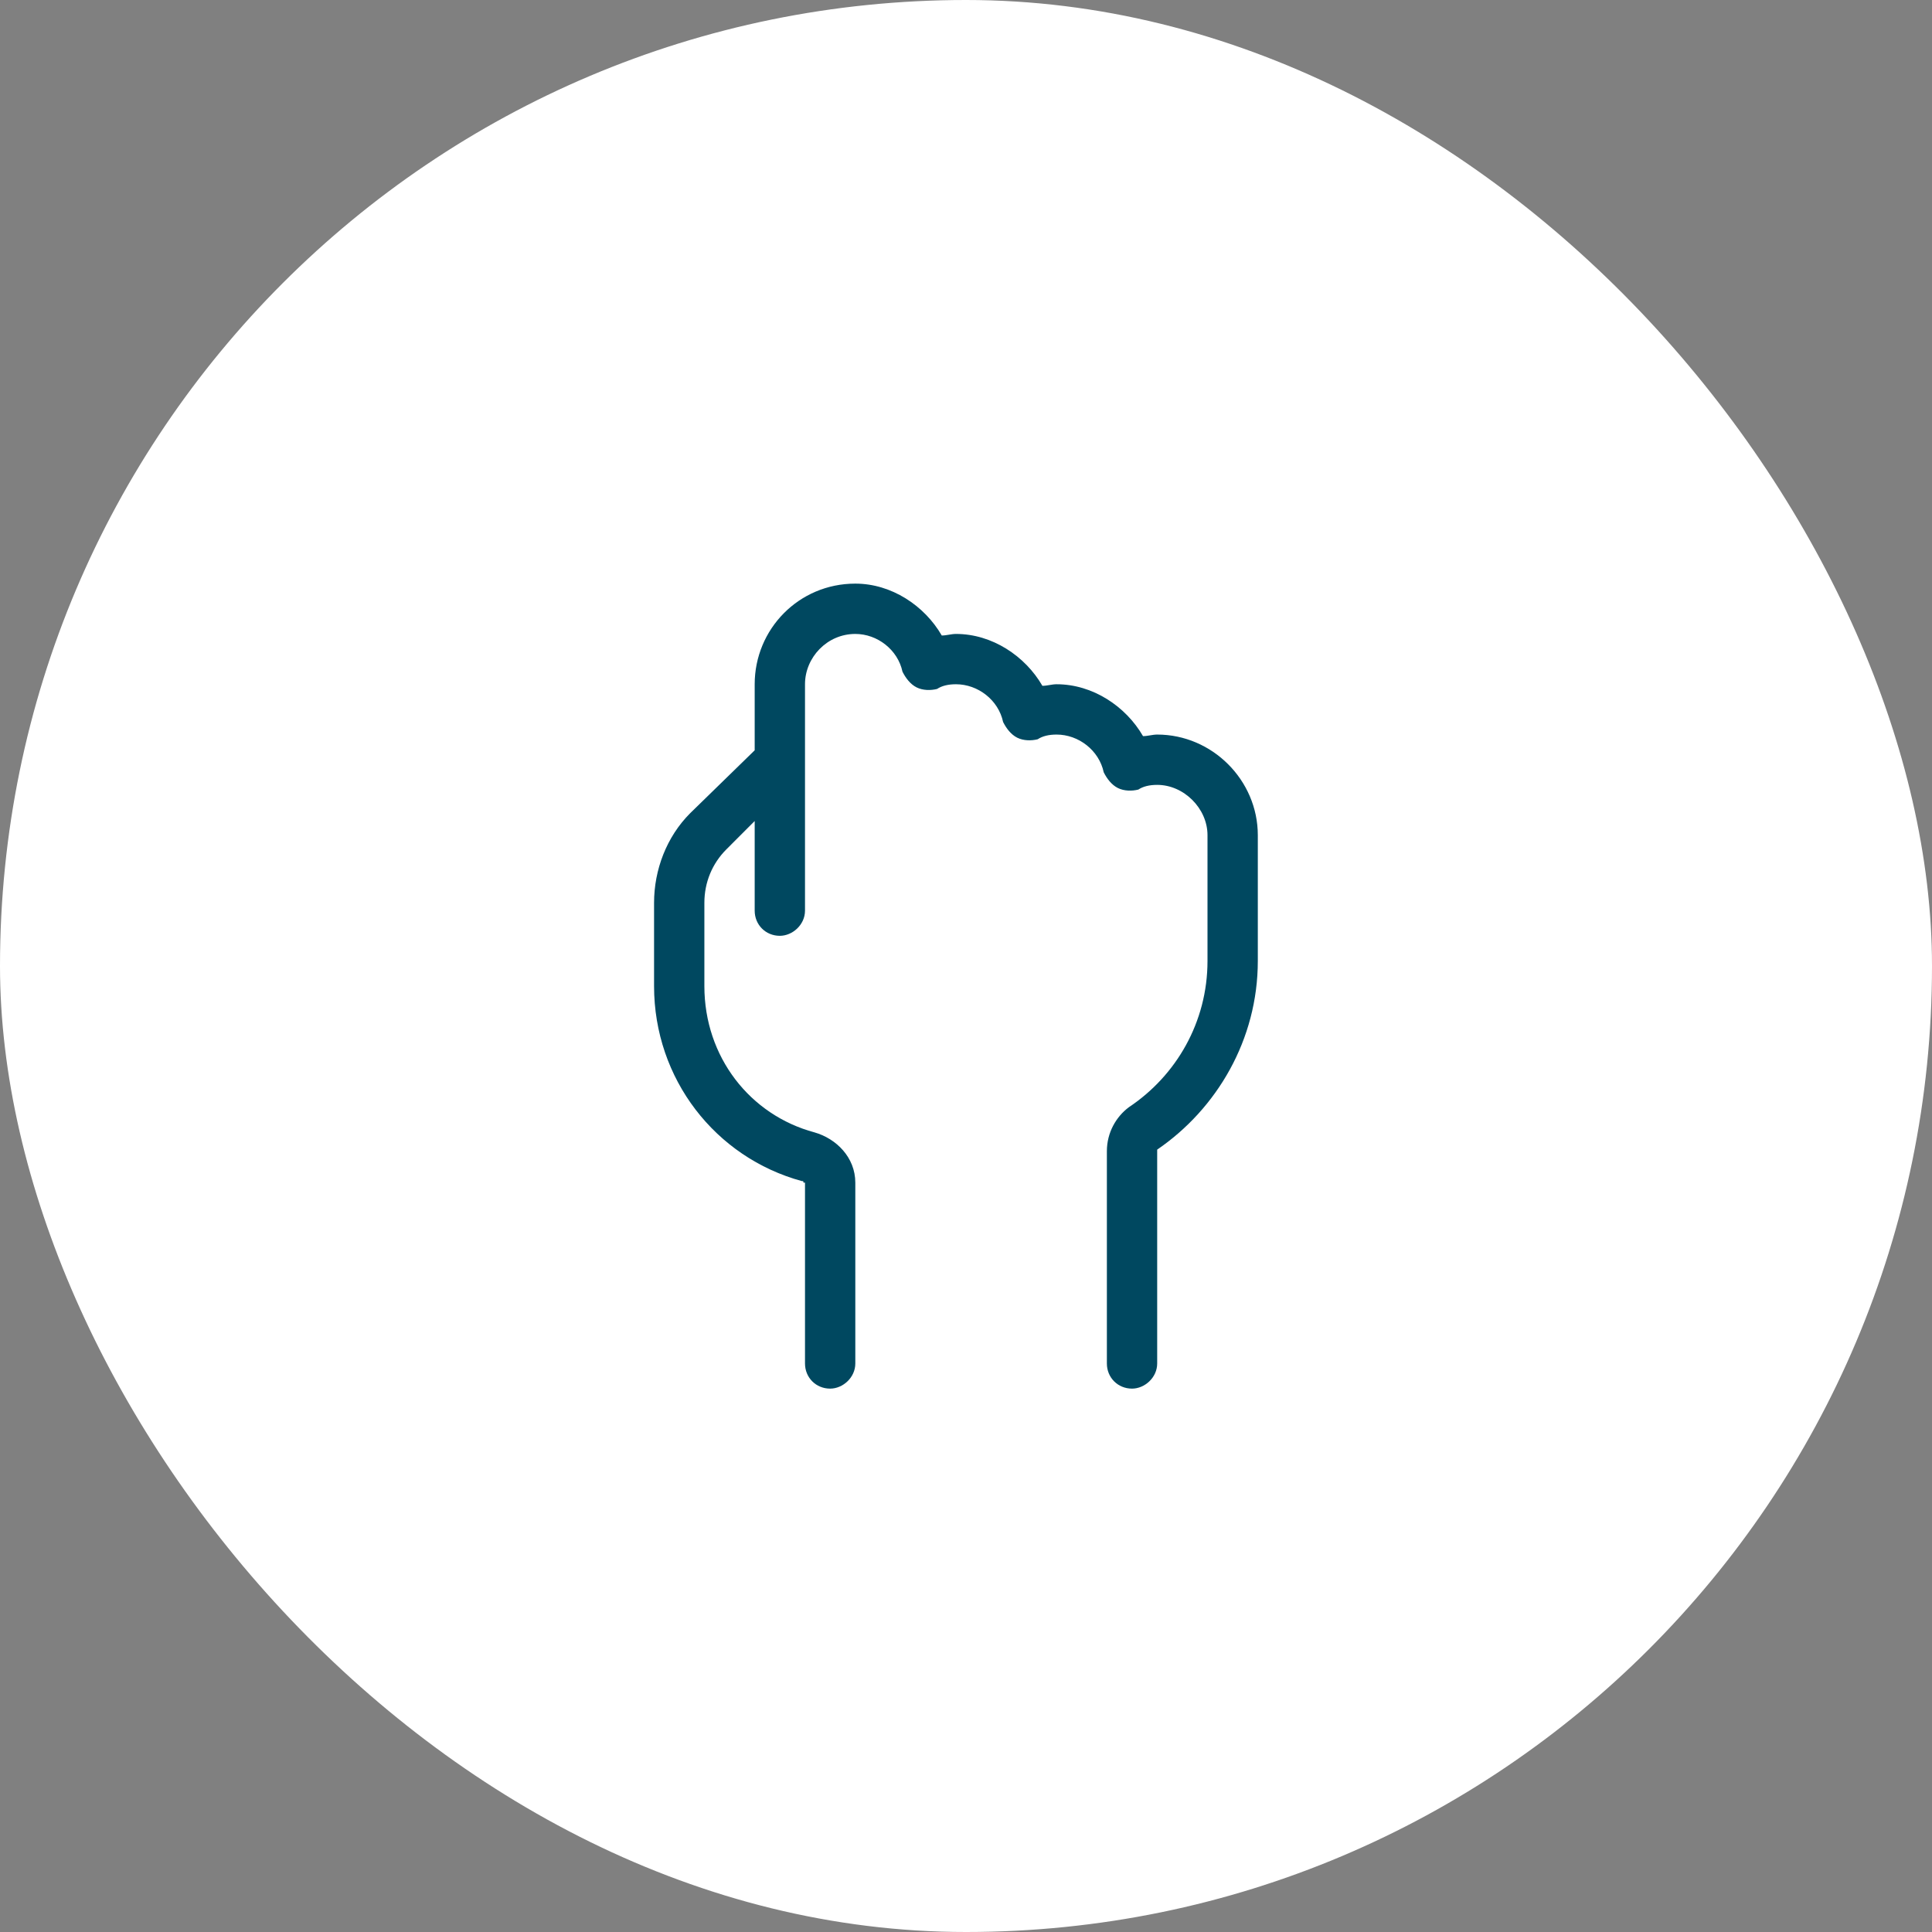
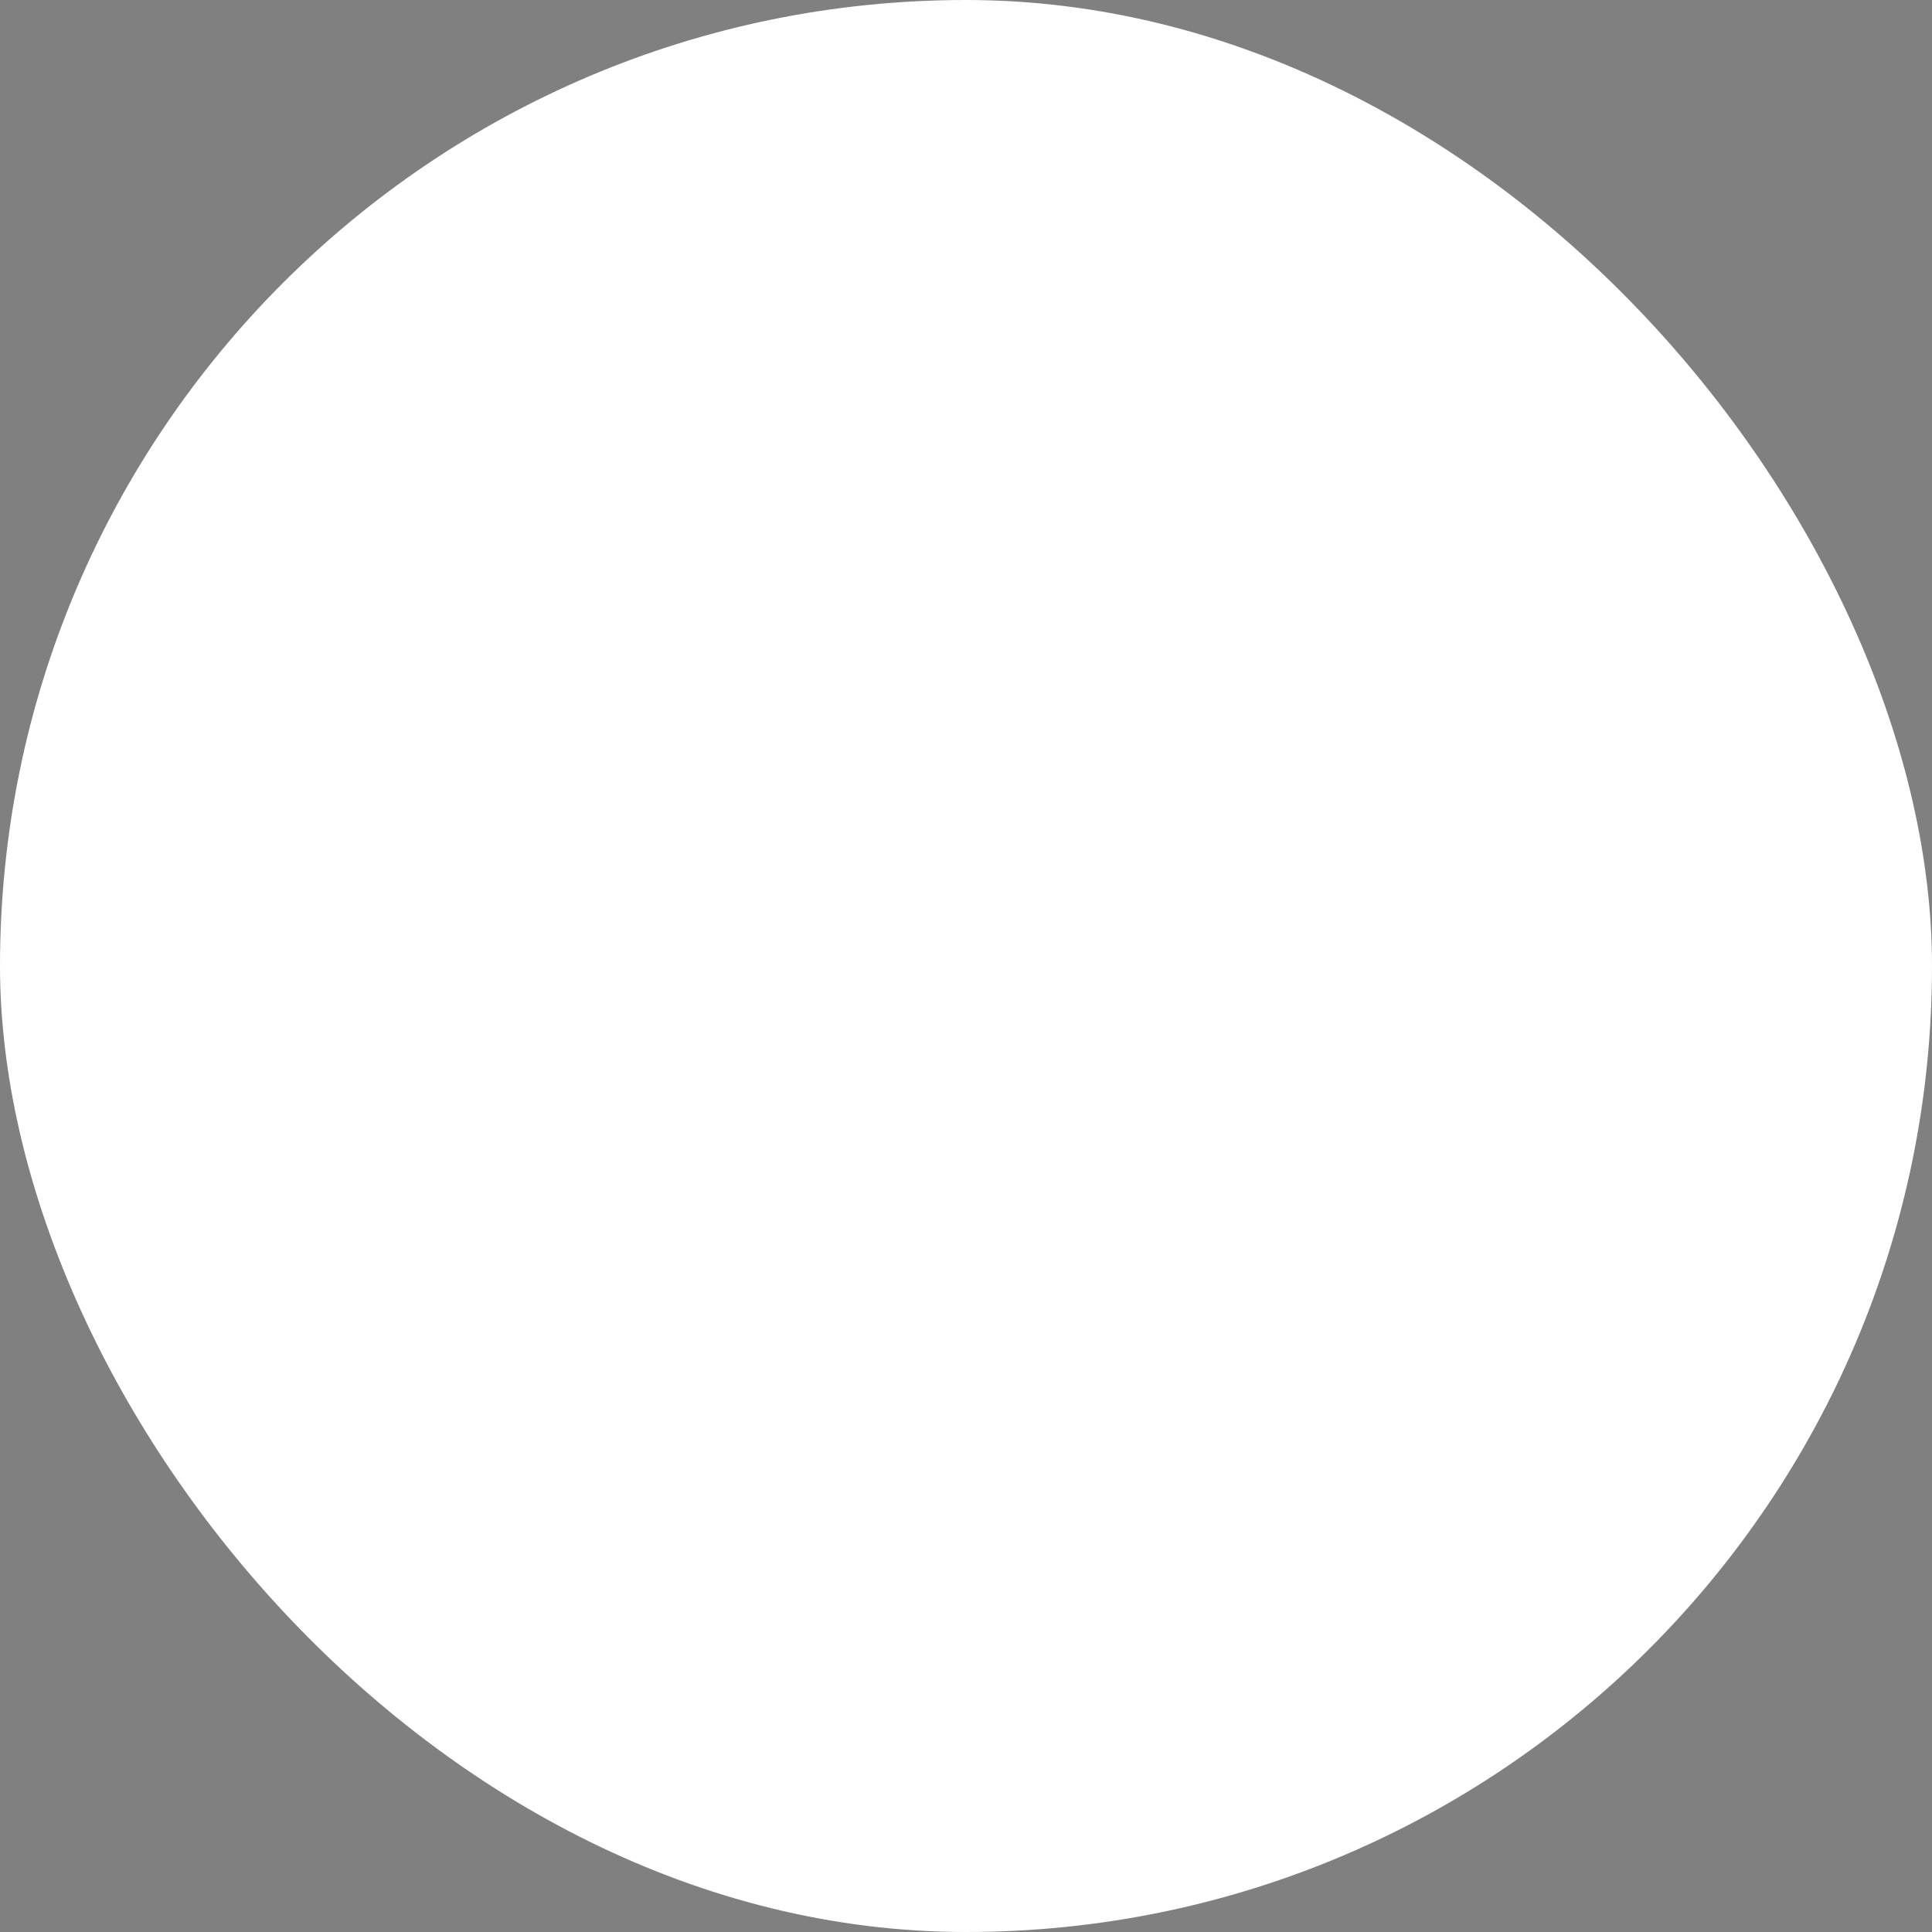
<svg xmlns="http://www.w3.org/2000/svg" width="48" height="48" viewBox="0 0 48 48" fill="none">
  <rect x="0" y="0" width="48" height="48" fill="#808080" stroke="none" />
  <rect width="48" height="48" rx="24" fill="white" />
-   <path d="M18.75 17C18.75 15.633 19.844 14.5 21.25 14.5C22.148 14.5 22.969 15.047 23.398 15.789C23.516 15.789 23.633 15.75 23.75 15.75C24.648 15.75 25.469 16.297 25.898 17.039C26.016 17.039 26.133 17 26.25 17C27.148 17 27.969 17.547 28.398 18.289C28.516 18.289 28.633 18.25 28.75 18.25C30.117 18.25 31.25 19.383 31.25 20.75V23.875C31.25 25.828 30.234 27.547 28.75 28.562V33.875C28.75 34.227 28.438 34.5 28.125 34.5C27.773 34.5 27.5 34.227 27.5 33.875V28.602C27.5 28.133 27.734 27.742 28.047 27.508C29.219 26.727 30 25.398 30 23.875V20.75C30 20.086 29.414 19.5 28.75 19.5C28.555 19.5 28.398 19.539 28.281 19.617C28.125 19.656 27.93 19.656 27.773 19.578C27.617 19.5 27.5 19.344 27.422 19.188C27.305 18.641 26.797 18.25 26.25 18.25C26.055 18.25 25.898 18.289 25.781 18.367C25.625 18.406 25.43 18.406 25.273 18.328C25.117 18.25 25 18.094 24.922 17.938C24.805 17.391 24.297 17 23.75 17C23.555 17 23.398 17.039 23.281 17.117C23.125 17.156 22.93 17.156 22.773 17.078C22.617 17 22.5 16.844 22.422 16.688C22.305 16.141 21.797 15.75 21.25 15.75C20.547 15.75 20 16.336 20 17V18.875V22.625C20 22.977 19.688 23.25 19.375 23.25C19.023 23.25 18.75 22.977 18.75 22.625V20.398L18.047 21.102C17.695 21.453 17.5 21.922 17.5 22.43V24.5C17.5 26.258 18.633 27.703 20.234 28.133C20.781 28.289 21.25 28.758 21.25 29.383V33.875C21.25 34.227 20.938 34.5 20.625 34.5C20.273 34.5 20 34.227 20 33.875V29.383H19.961C19.961 29.344 19.961 29.344 19.922 29.344C17.773 28.758 16.25 26.805 16.25 24.5V22.43C16.25 21.609 16.562 20.789 17.148 20.203L18.75 18.641V17Z" fill="#004860" />
</svg>